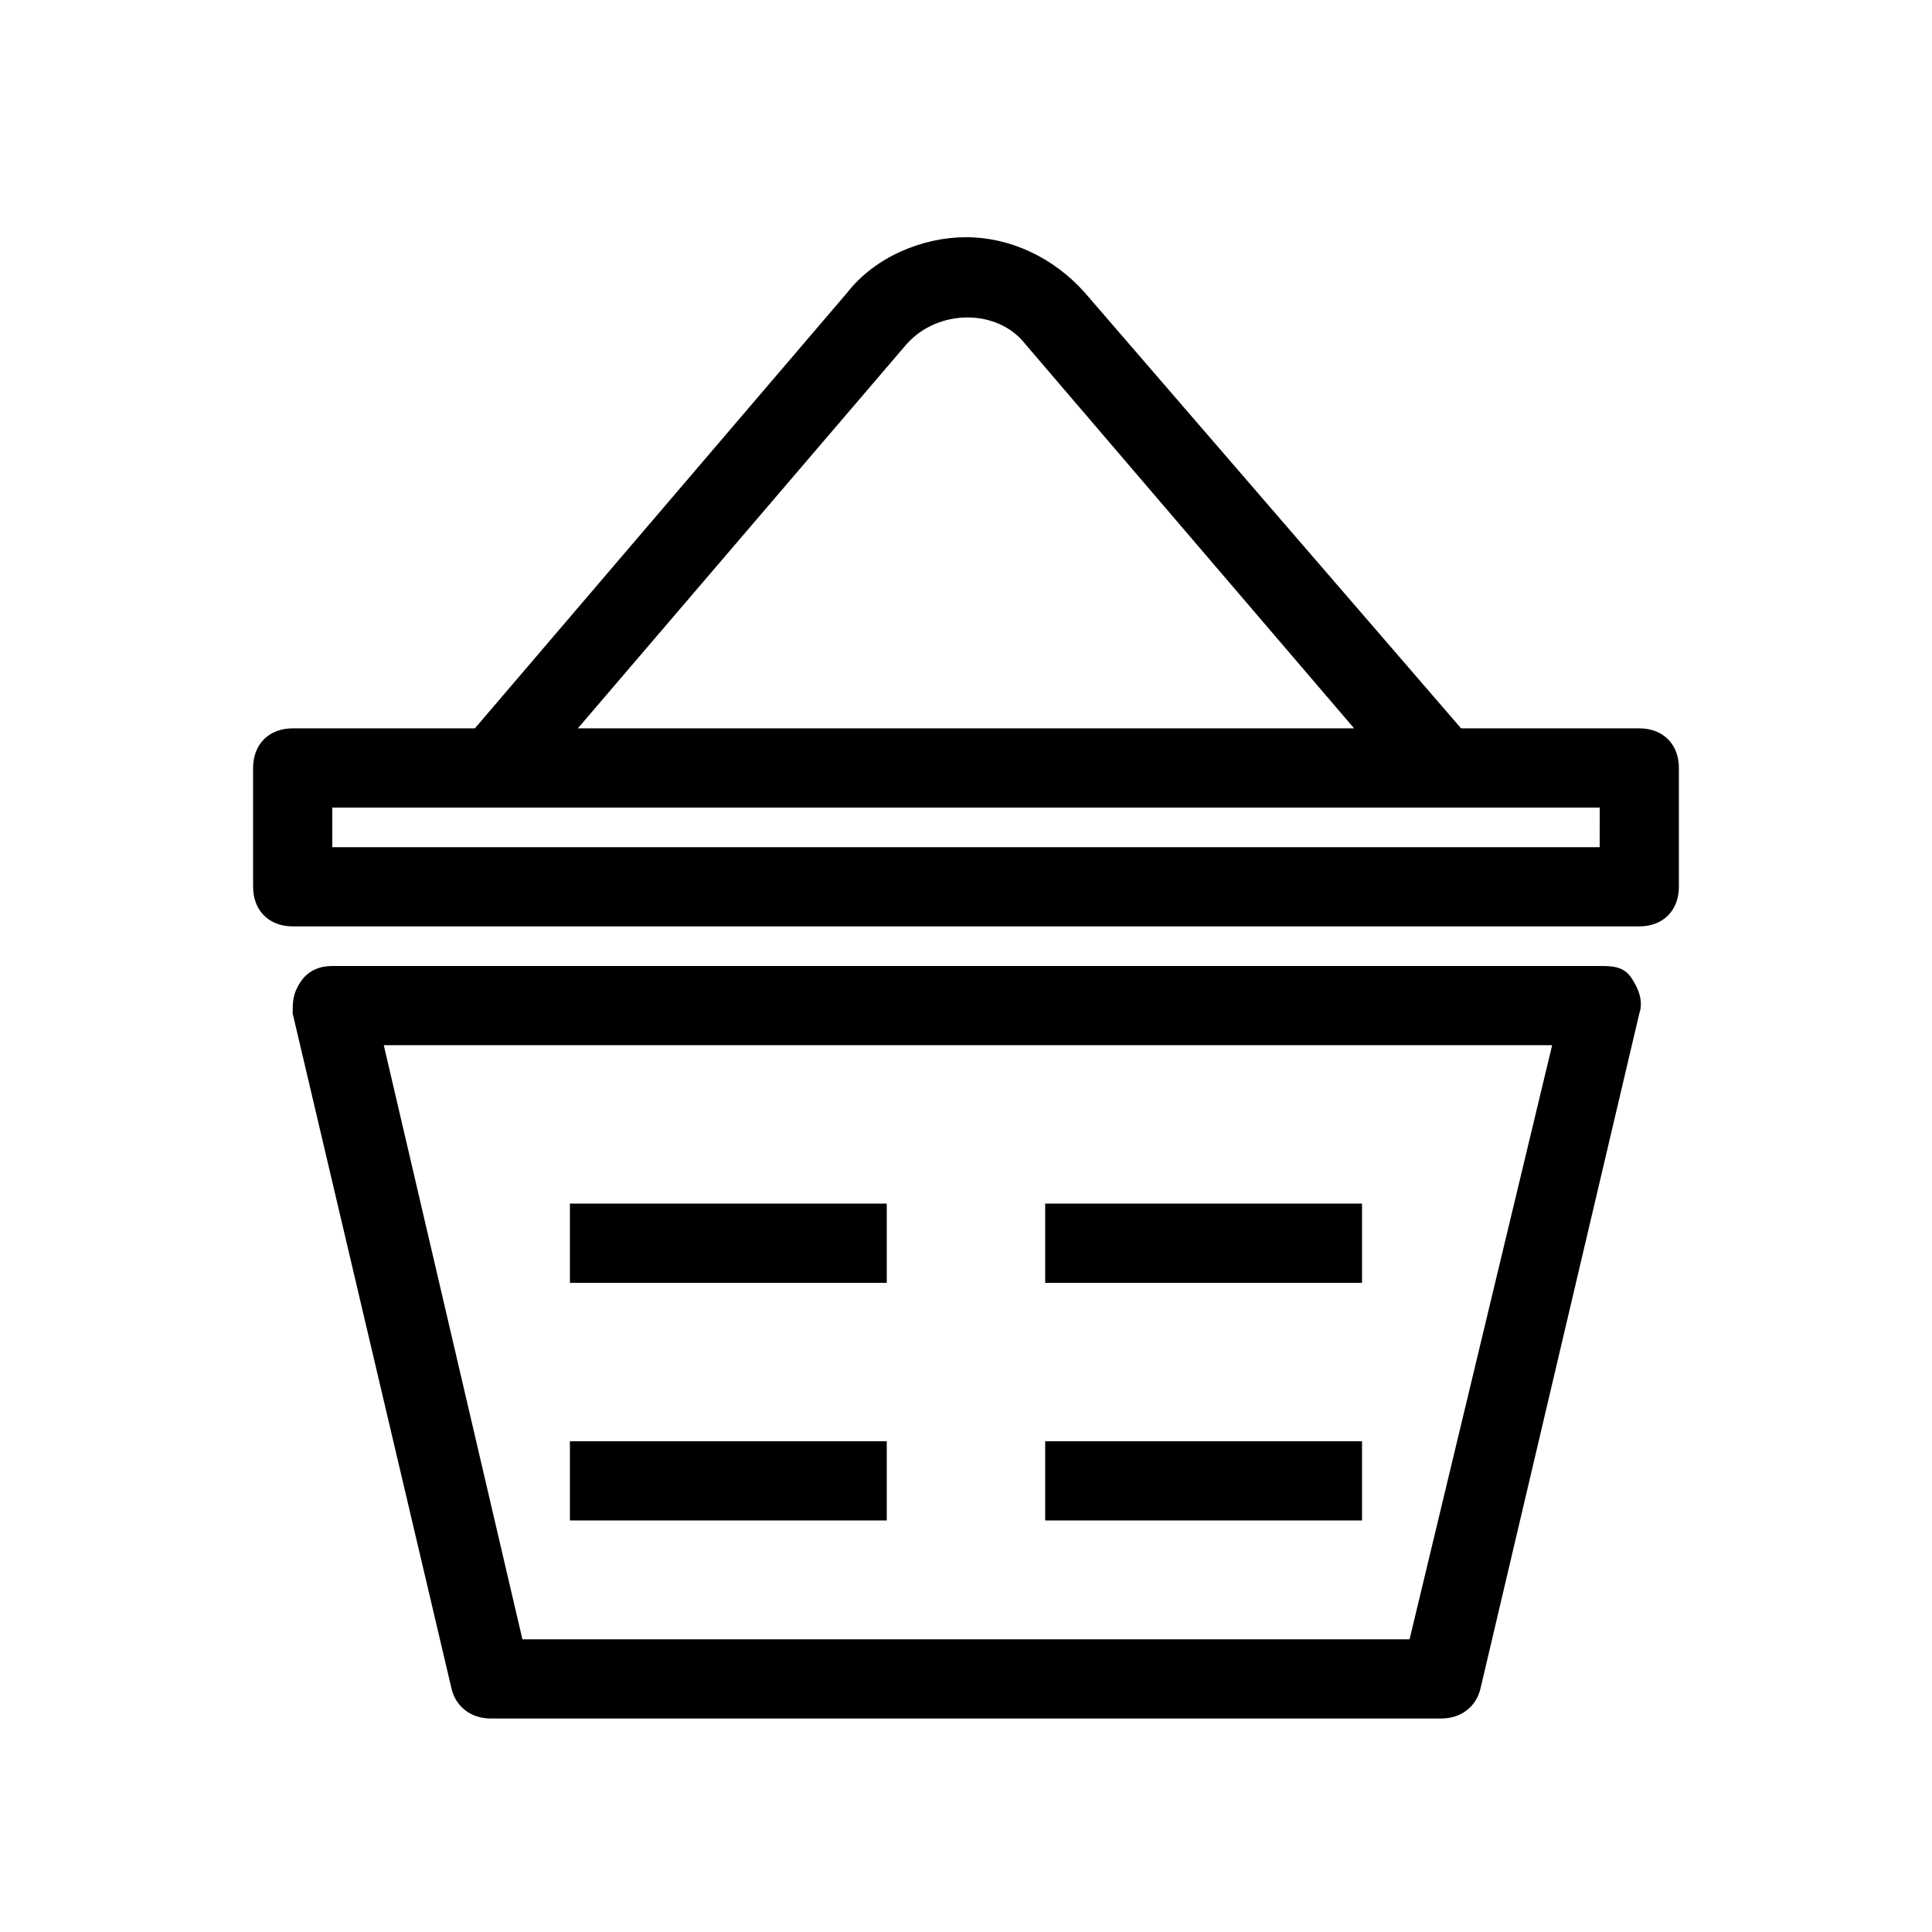
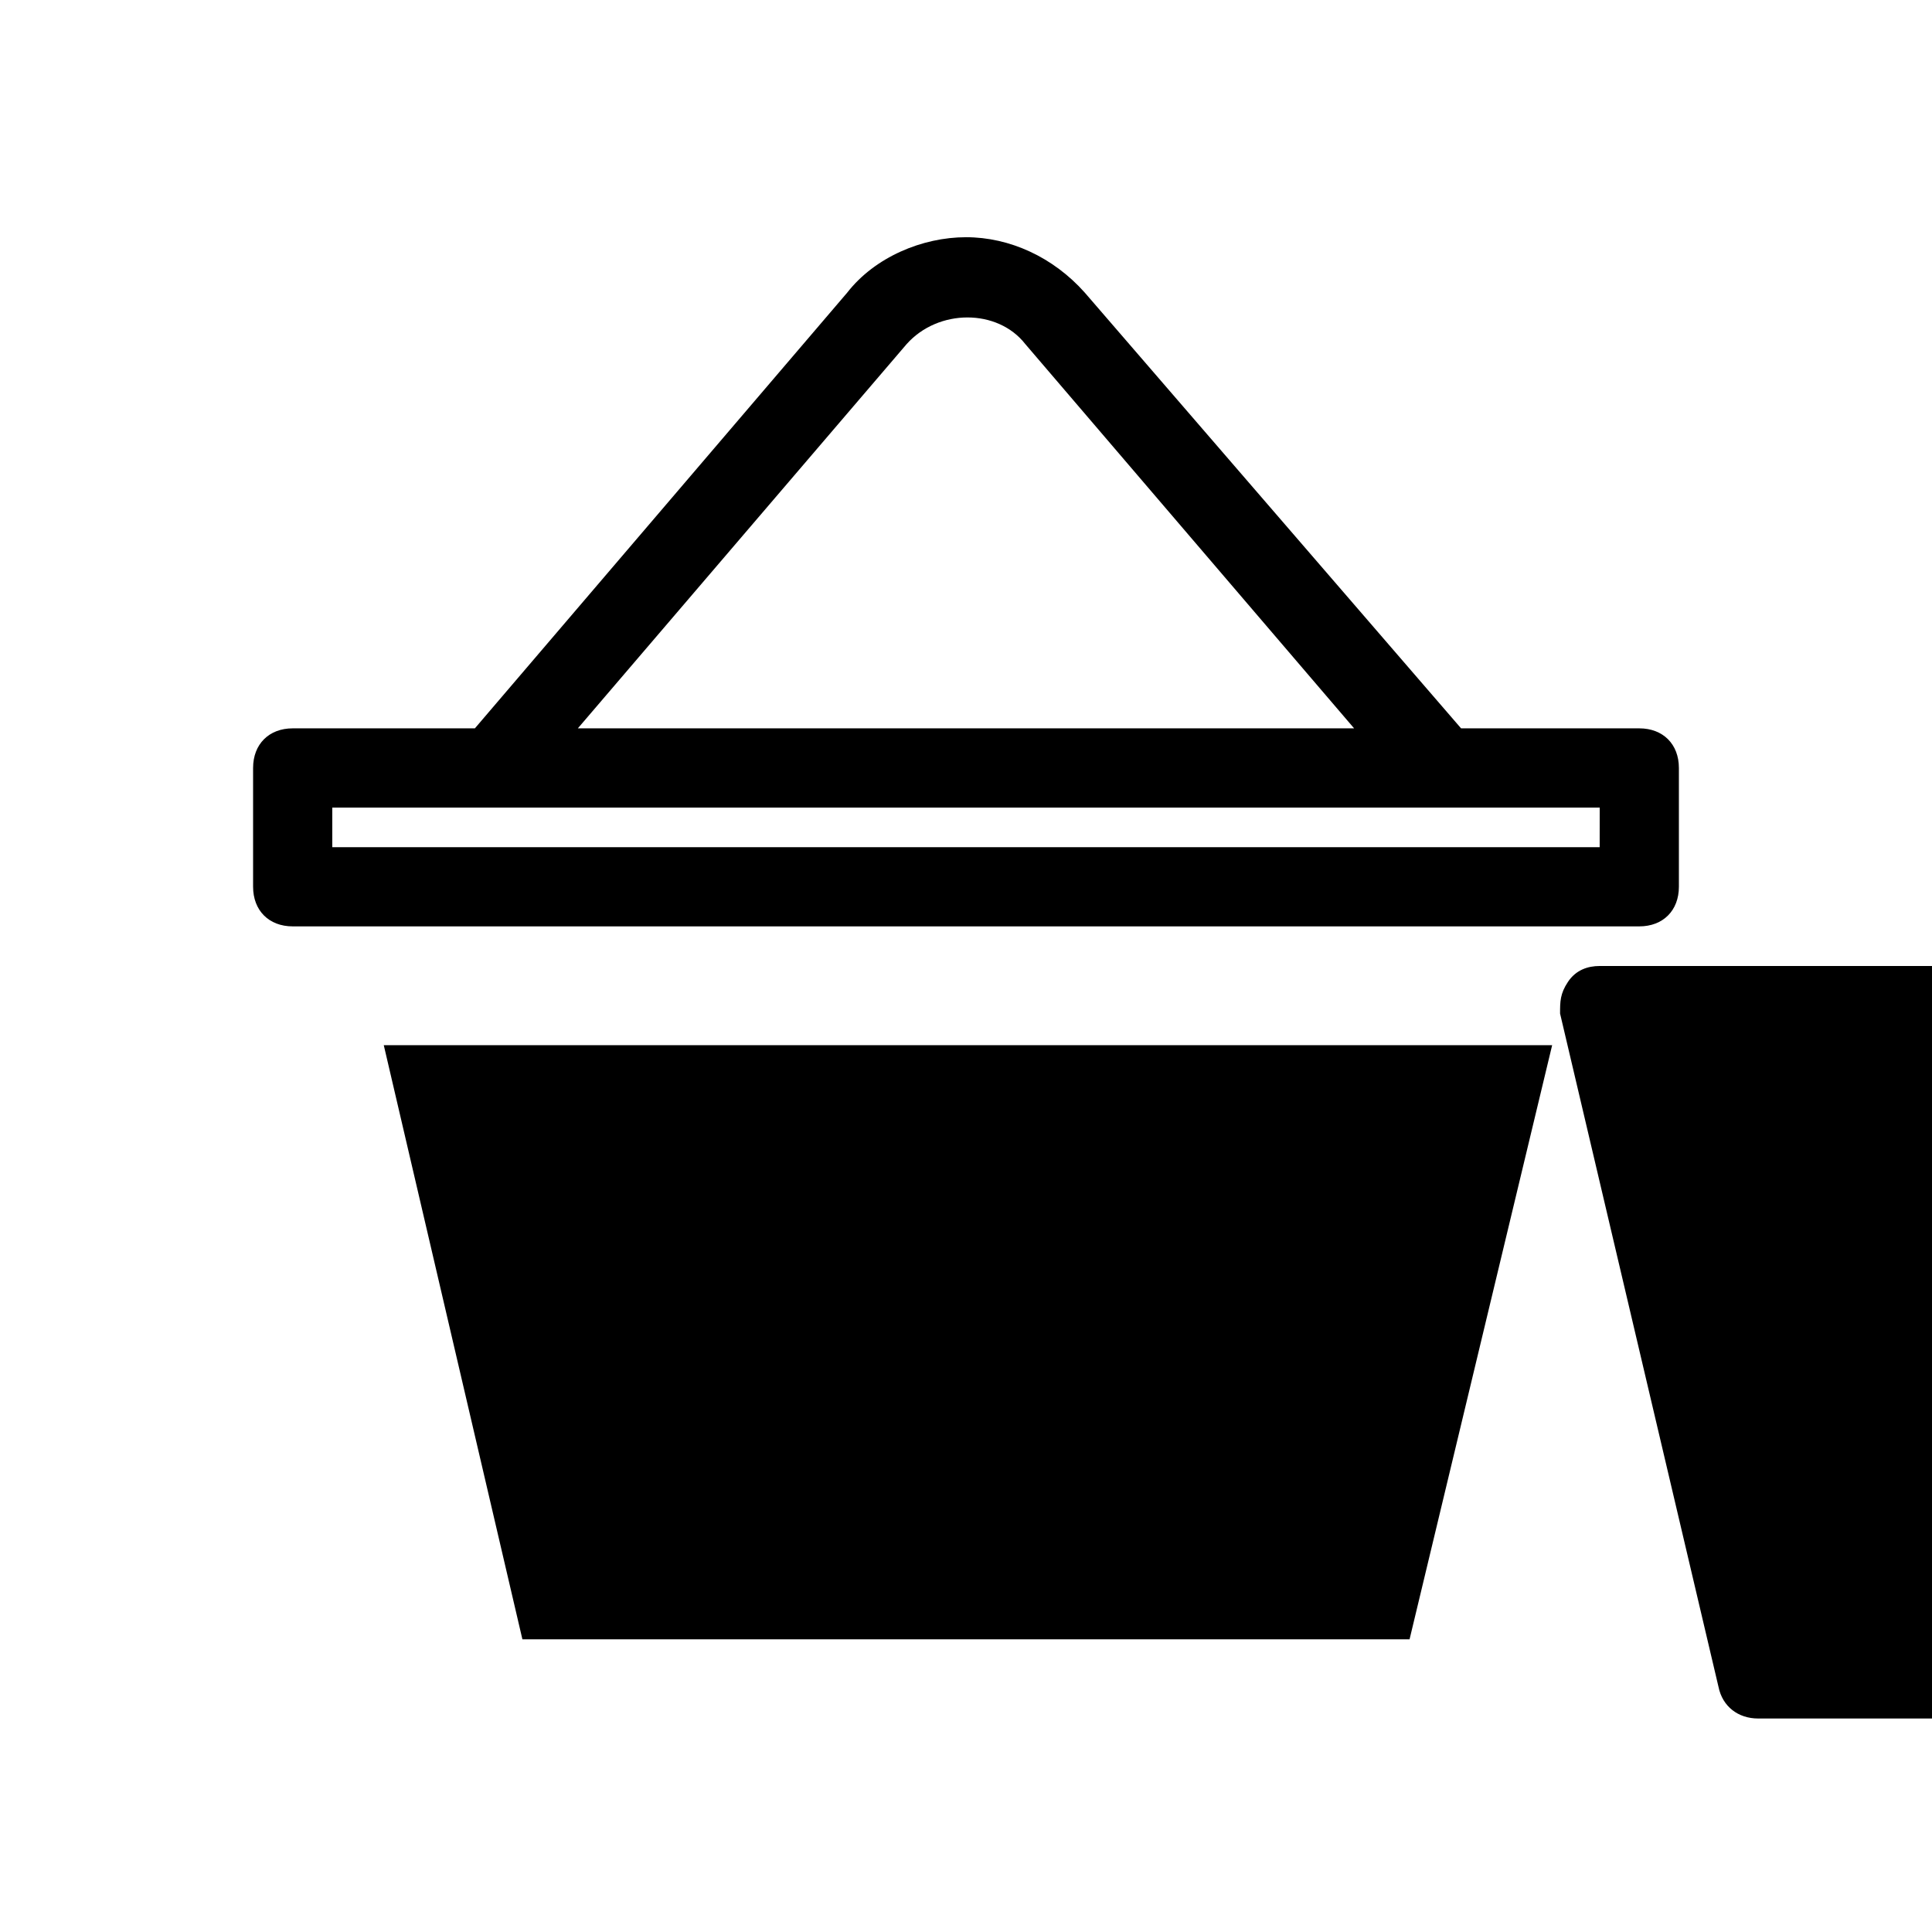
<svg xmlns="http://www.w3.org/2000/svg" fill="#000000" width="800px" height="800px" version="1.1" viewBox="144 144 512 512">
-   <path d="m578.43 337.02h-47.23l-99.711-115.46c-8.398-9.445-19.941-14.695-31.488-14.695s-24.141 5.25-31.488 14.695l-98.664 115.46h-48.281c-6.297 0-10.496 4.199-10.496 10.496v31.488c0 6.297 4.199 10.496 10.496 10.496h356.86c6.297 0 10.496-4.199 10.496-10.496v-31.488c0-6.297-4.195-10.496-10.496-10.496zm-194.18-101.81c8.398-9.445 24.141-9.445 31.488 0l87.117 101.81h-205.72zm183.68 133.3h-335.87v-10.496h335.88zm0 31.488h-335.87c-3.148 0-6.297 1.051-8.398 4.199-2.098 3.148-2.098 5.246-2.098 8.395l41.984 178.43c1.051 5.246 5.246 8.398 10.496 8.398h251.91c5.246 0 9.445-3.148 10.496-8.398l41.984-178.43c1.051-3.148 0-6.297-2.098-9.445-2.102-3.148-5.254-3.148-8.402-3.148zm-50.379 178.43h-235.11l-36.734-157.44h309.63zm-138.55-94.465h-83.969v-20.992h83.969zm0 62.977h-83.969v-20.992h83.969zm125.95-62.977h-83.969v-20.992h83.969zm0 62.977h-83.969v-20.992h83.969z" />
+   <path d="m578.43 337.02h-47.23l-99.711-115.46c-8.398-9.445-19.941-14.695-31.488-14.695s-24.141 5.25-31.488 14.695l-98.664 115.46h-48.281c-6.297 0-10.496 4.199-10.496 10.496v31.488c0 6.297 4.199 10.496 10.496 10.496h356.86c6.297 0 10.496-4.199 10.496-10.496v-31.488c0-6.297-4.195-10.496-10.496-10.496zm-194.18-101.81c8.398-9.445 24.141-9.445 31.488 0l87.117 101.81h-205.72zm183.68 133.3h-335.87v-10.496h335.88zm0 31.488c-3.148 0-6.297 1.051-8.398 4.199-2.098 3.148-2.098 5.246-2.098 8.395l41.984 178.43c1.051 5.246 5.246 8.398 10.496 8.398h251.91c5.246 0 9.445-3.148 10.496-8.398l41.984-178.43c1.051-3.148 0-6.297-2.098-9.445-2.102-3.148-5.254-3.148-8.402-3.148zm-50.379 178.43h-235.11l-36.734-157.44h309.63zm-138.55-94.465h-83.969v-20.992h83.969zm0 62.977h-83.969v-20.992h83.969zm125.95-62.977h-83.969v-20.992h83.969zm0 62.977h-83.969v-20.992h83.969z" />
</svg>